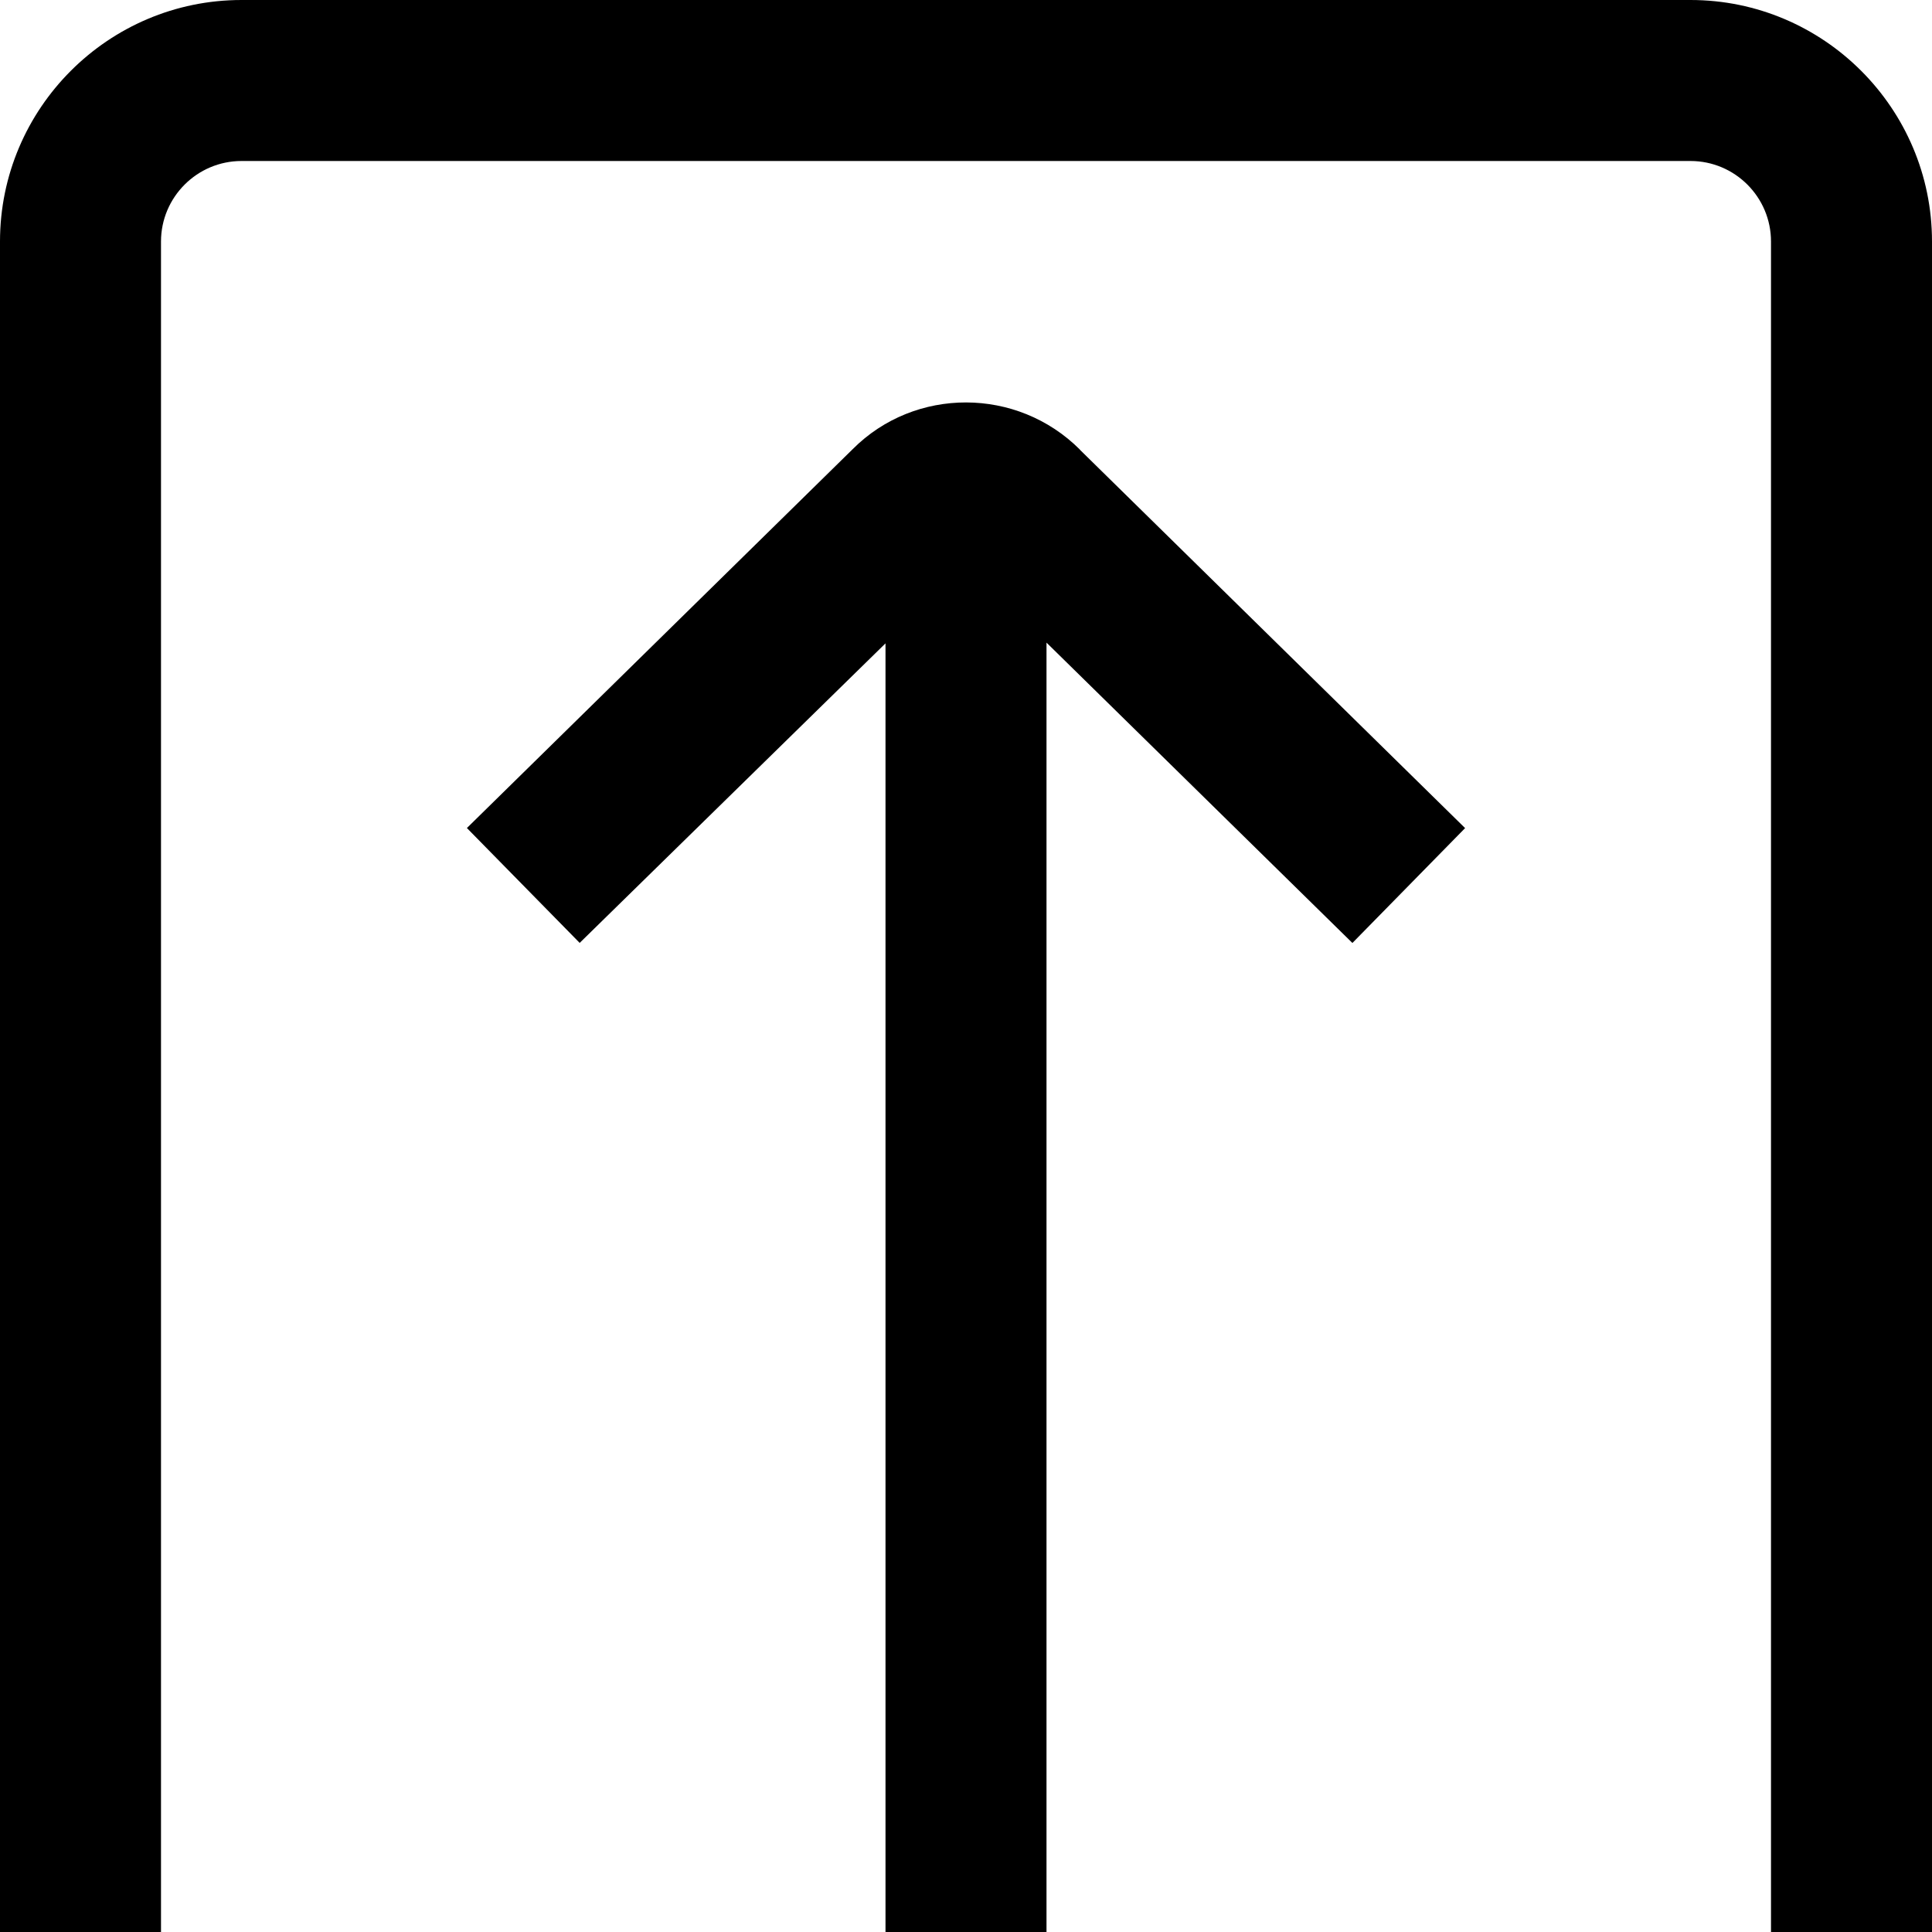
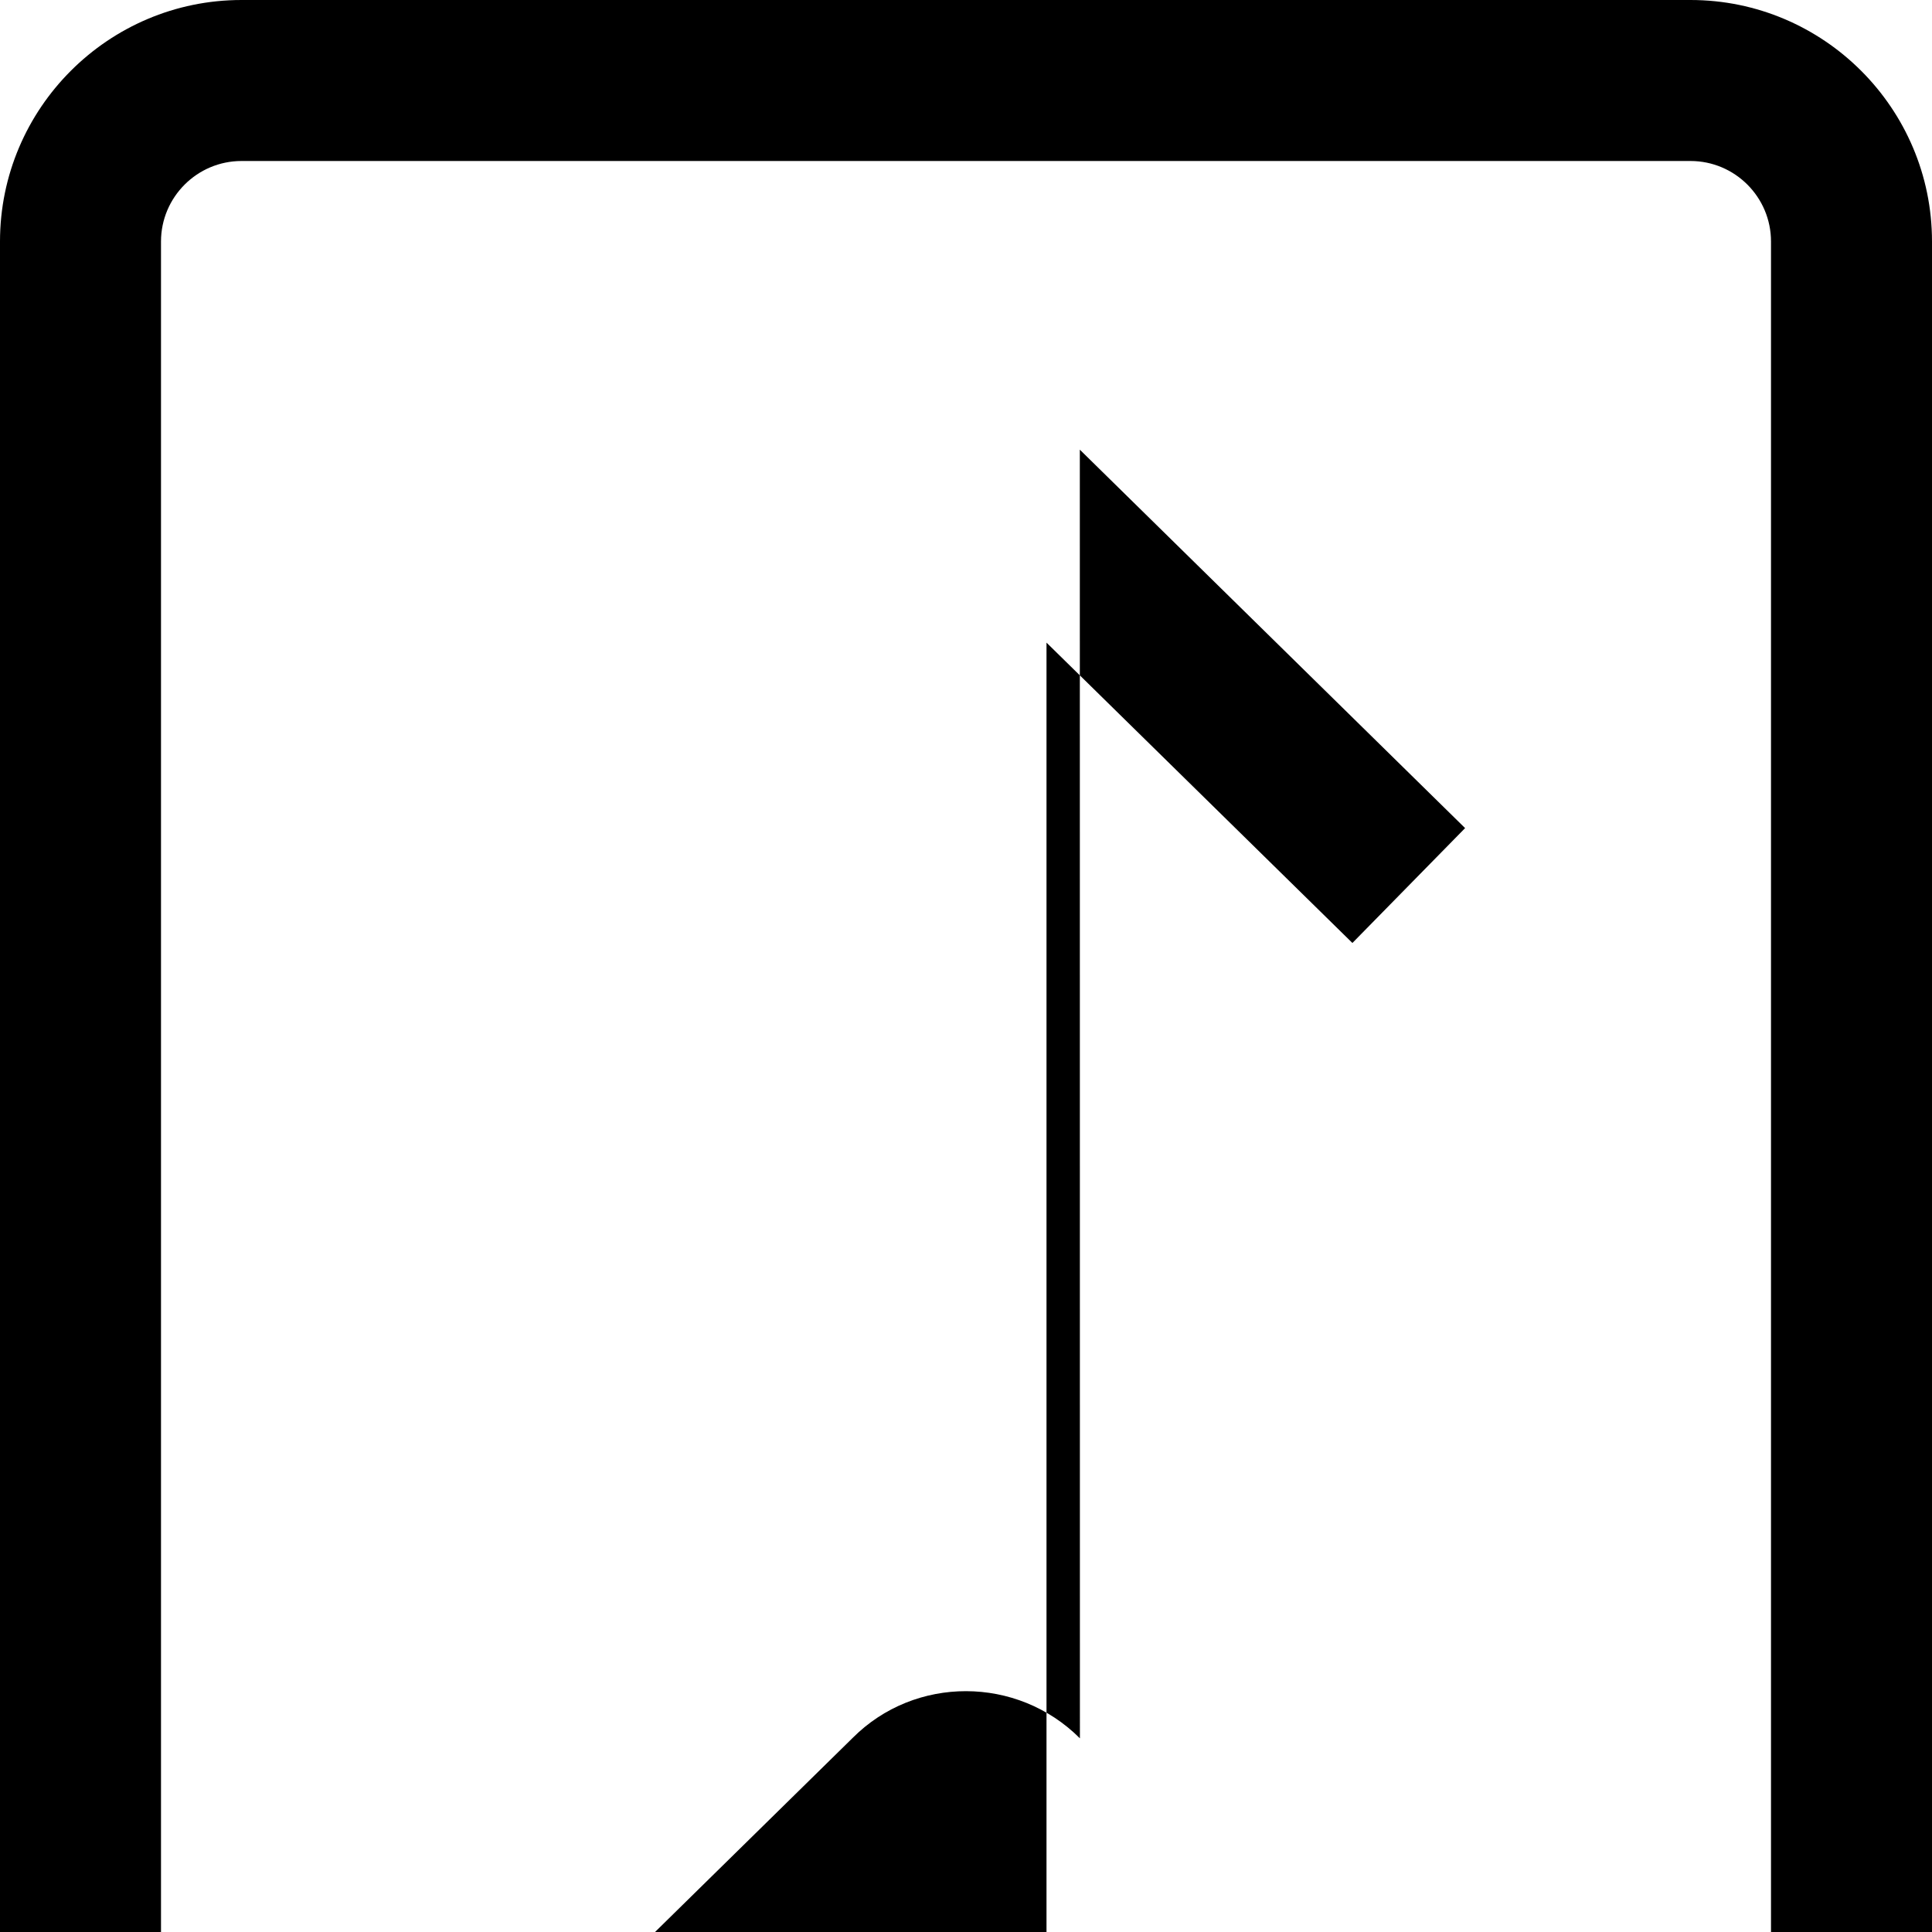
<svg xmlns="http://www.w3.org/2000/svg" id="Layer_1" data-name="Layer 1" viewBox="0 0 24 24">
-   <path d="m13.414,5.586l4.786,4.701-1.4,1.427-3.8-3.731v16.018h-2V7.992l-3.799,3.721-1.401-1.427,4.793-4.707c.772-.774,2.042-.774,2.822.006ZM21,0H3C1.346,0,0,1.346,0,3v21h2V3c0-.551.449-1,1-1h18c.552,0,1,.449,1,1v21h2V3c0-1.654-1.346-3-3-3Z" />
+   <path d="m13.414,5.586l4.786,4.701-1.4,1.427-3.8-3.731v16.018h-2l-3.799,3.721-1.401-1.427,4.793-4.707c.772-.774,2.042-.774,2.822.006ZM21,0H3C1.346,0,0,1.346,0,3v21h2V3c0-.551.449-1,1-1h18c.552,0,1,.449,1,1v21h2V3c0-1.654-1.346-3-3-3Z" />
</svg>